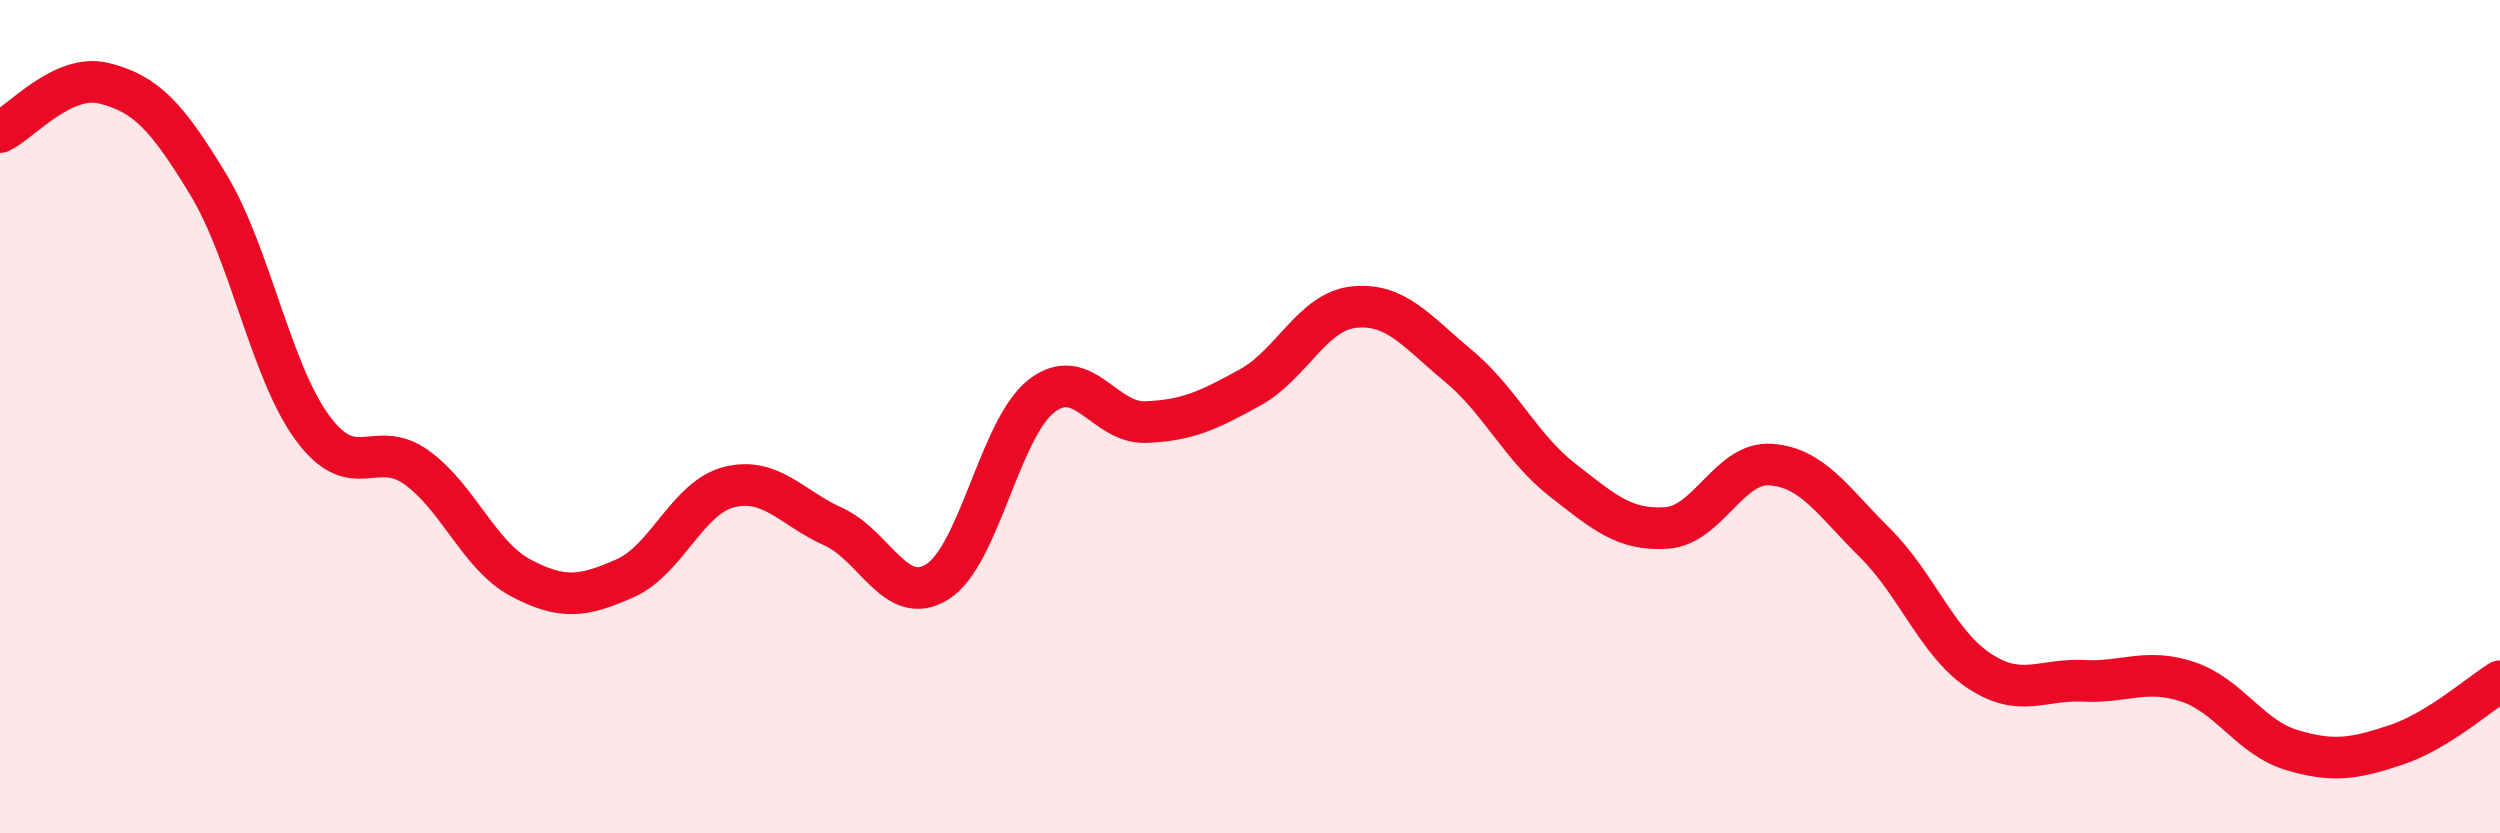
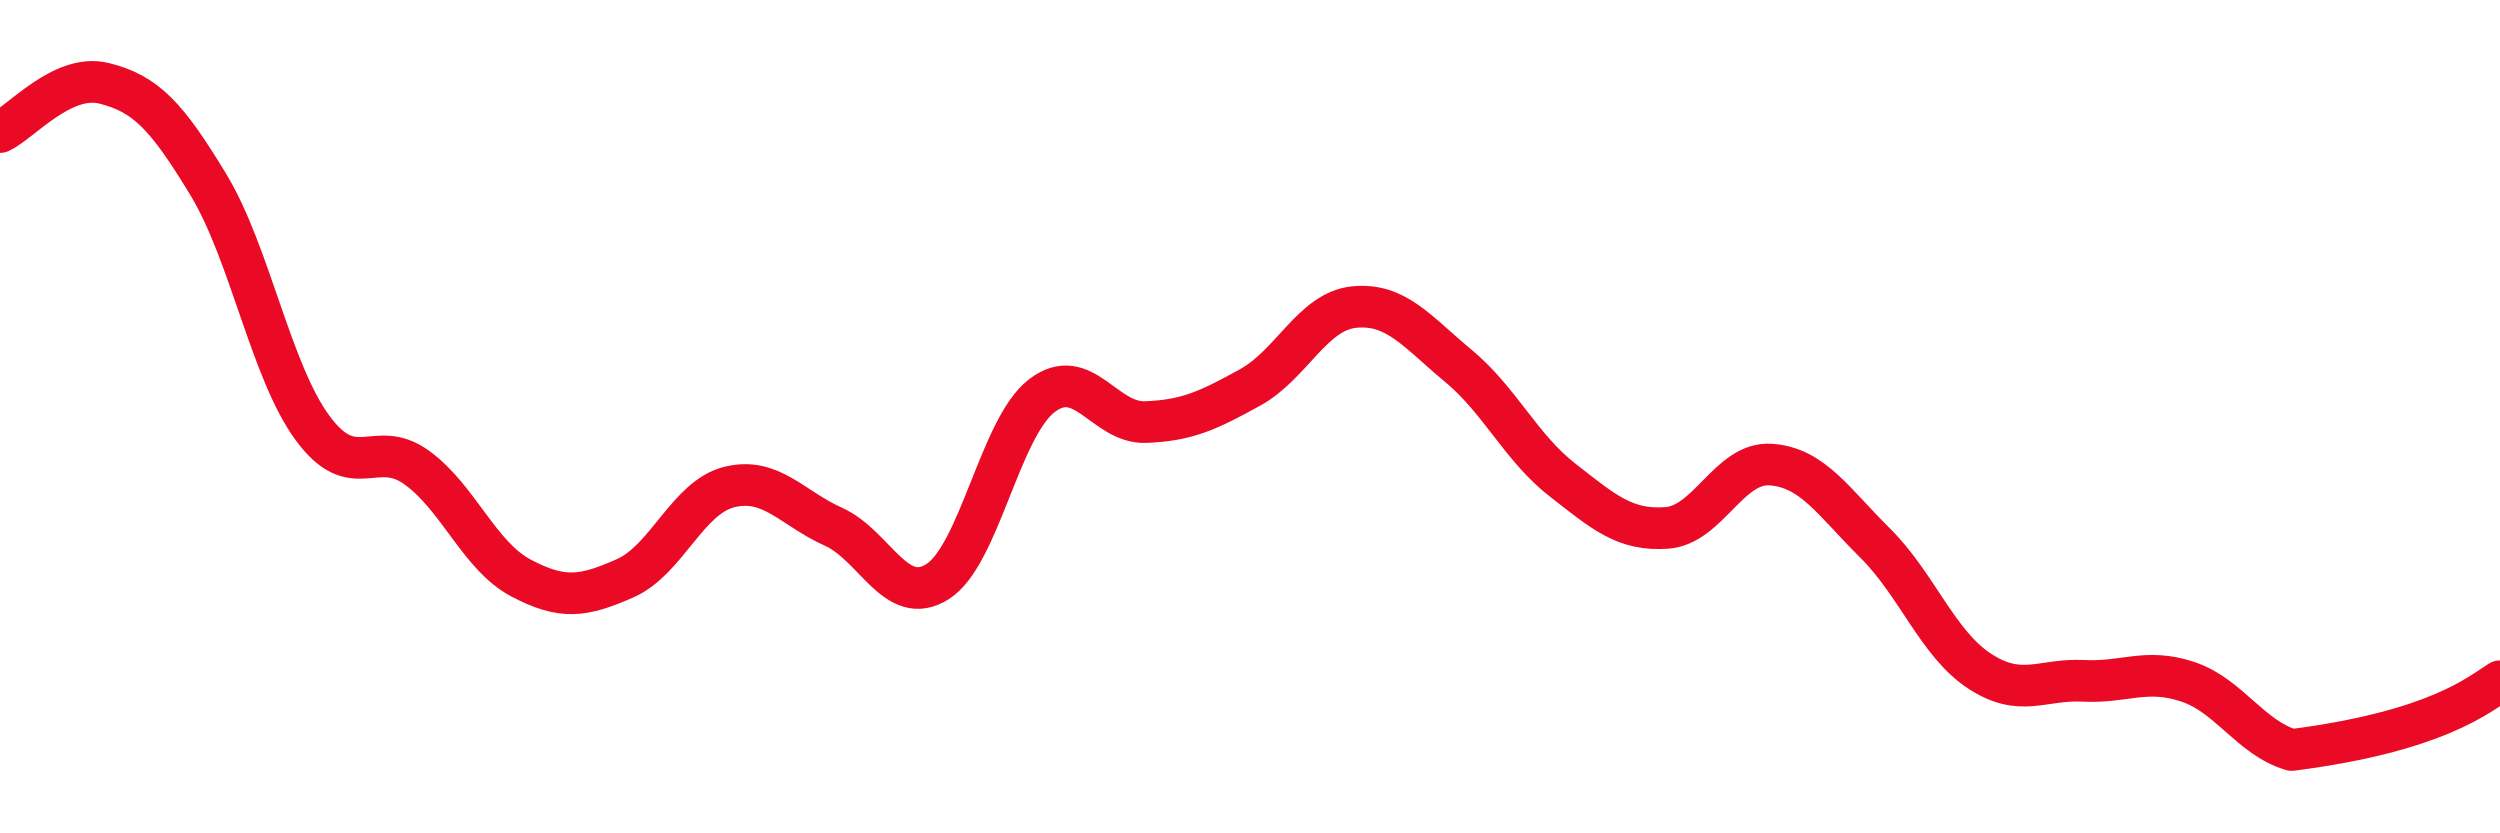
<svg xmlns="http://www.w3.org/2000/svg" width="60" height="20" viewBox="0 0 60 20">
-   <path d="M 0,3.17 C 0.5,2.94 1.5,1.75 2.5,2 C 3.5,2.25 4,2.78 5,4.43 C 6,6.08 6.5,8.91 7.5,10.27 C 8.5,11.63 9,10.5 10,11.22 C 11,11.94 11.5,13.34 12.5,13.87 C 13.5,14.4 14,14.32 15,13.88 C 16,13.44 16.5,11.94 17.5,11.69 C 18.5,11.44 19,12.19 20,12.64 C 21,13.09 21.5,14.59 22.5,13.96 C 23.5,13.33 24,10.27 25,9.5 C 26,8.73 26.5,10.17 27.5,10.13 C 28.5,10.09 29,9.85 30,9.3 C 31,8.75 31.5,7.47 32.5,7.37 C 33.5,7.27 34,7.95 35,8.78 C 36,9.61 36.5,10.74 37.5,11.52 C 38.5,12.3 39,12.74 40,12.67 C 41,12.6 41.5,11.08 42.5,11.15 C 43.5,11.22 44,12.04 45,13.03 C 46,14.02 46.5,15.44 47.5,16.1 C 48.5,16.76 49,16.29 50,16.34 C 51,16.39 51.5,16.03 52.5,16.36 C 53.5,16.69 54,17.7 55,18 C 56,18.3 56.5,18.21 57.5,17.88 C 58.5,17.55 59.5,16.66 60,16.35L60 20L0 20Z" fill="#EB0A25" opacity="0.1" stroke-linecap="round" stroke-linejoin="round" />
-   <path d="M 0,3.17 C 0.5,2.94 1.5,1.75 2.5,2 C 3.5,2.25 4,2.78 5,4.43 C 6,6.08 6.5,8.91 7.5,10.27 C 8.5,11.63 9,10.5 10,11.22 C 11,11.94 11.5,13.34 12.5,13.87 C 13.5,14.4 14,14.32 15,13.88 C 16,13.44 16.5,11.94 17.5,11.69 C 18.5,11.44 19,12.19 20,12.64 C 21,13.09 21.5,14.59 22.5,13.96 C 23.5,13.33 24,10.27 25,9.5 C 26,8.73 26.5,10.17 27.5,10.13 C 28.5,10.09 29,9.85 30,9.3 C 31,8.75 31.5,7.47 32.5,7.37 C 33.5,7.27 34,7.95 35,8.78 C 36,9.61 36.5,10.74 37.5,11.52 C 38.5,12.3 39,12.74 40,12.67 C 41,12.6 41.5,11.08 42.5,11.15 C 43.5,11.22 44,12.04 45,13.03 C 46,14.02 46.5,15.44 47.5,16.1 C 48.5,16.76 49,16.29 50,16.34 C 51,16.39 51.5,16.03 52.5,16.36 C 53.5,16.69 54,17.7 55,18 C 56,18.3 56.5,18.21 57.5,17.88 C 58.5,17.55 59.5,16.66 60,16.35" stroke="#EB0A25" stroke-width="1" fill="none" stroke-linecap="round" stroke-linejoin="round" />
+   <path d="M 0,3.17 C 0.5,2.94 1.5,1.75 2.5,2 C 3.5,2.25 4,2.78 5,4.43 C 6,6.08 6.5,8.91 7.5,10.27 C 8.5,11.63 9,10.5 10,11.22 C 11,11.94 11.5,13.34 12.5,13.87 C 13.5,14.4 14,14.32 15,13.88 C 16,13.44 16.5,11.94 17.5,11.69 C 18.5,11.44 19,12.19 20,12.64 C 21,13.09 21.5,14.59 22.5,13.96 C 23.5,13.33 24,10.27 25,9.5 C 26,8.73 26.5,10.17 27.5,10.13 C 28.5,10.09 29,9.85 30,9.3 C 31,8.75 31.5,7.47 32.5,7.37 C 33.5,7.27 34,7.95 35,8.78 C 36,9.61 36.5,10.74 37.5,11.52 C 38.5,12.3 39,12.74 40,12.67 C 41,12.6 41.5,11.08 42.5,11.15 C 43.5,11.22 44,12.04 45,13.03 C 46,14.02 46.5,15.44 47.5,16.1 C 48.5,16.76 49,16.29 50,16.34 C 51,16.39 51.5,16.03 52.5,16.36 C 53.5,16.69 54,17.7 55,18 C 58.5,17.55 59.5,16.66 60,16.35" stroke="#EB0A25" stroke-width="1" fill="none" stroke-linecap="round" stroke-linejoin="round" />
</svg>